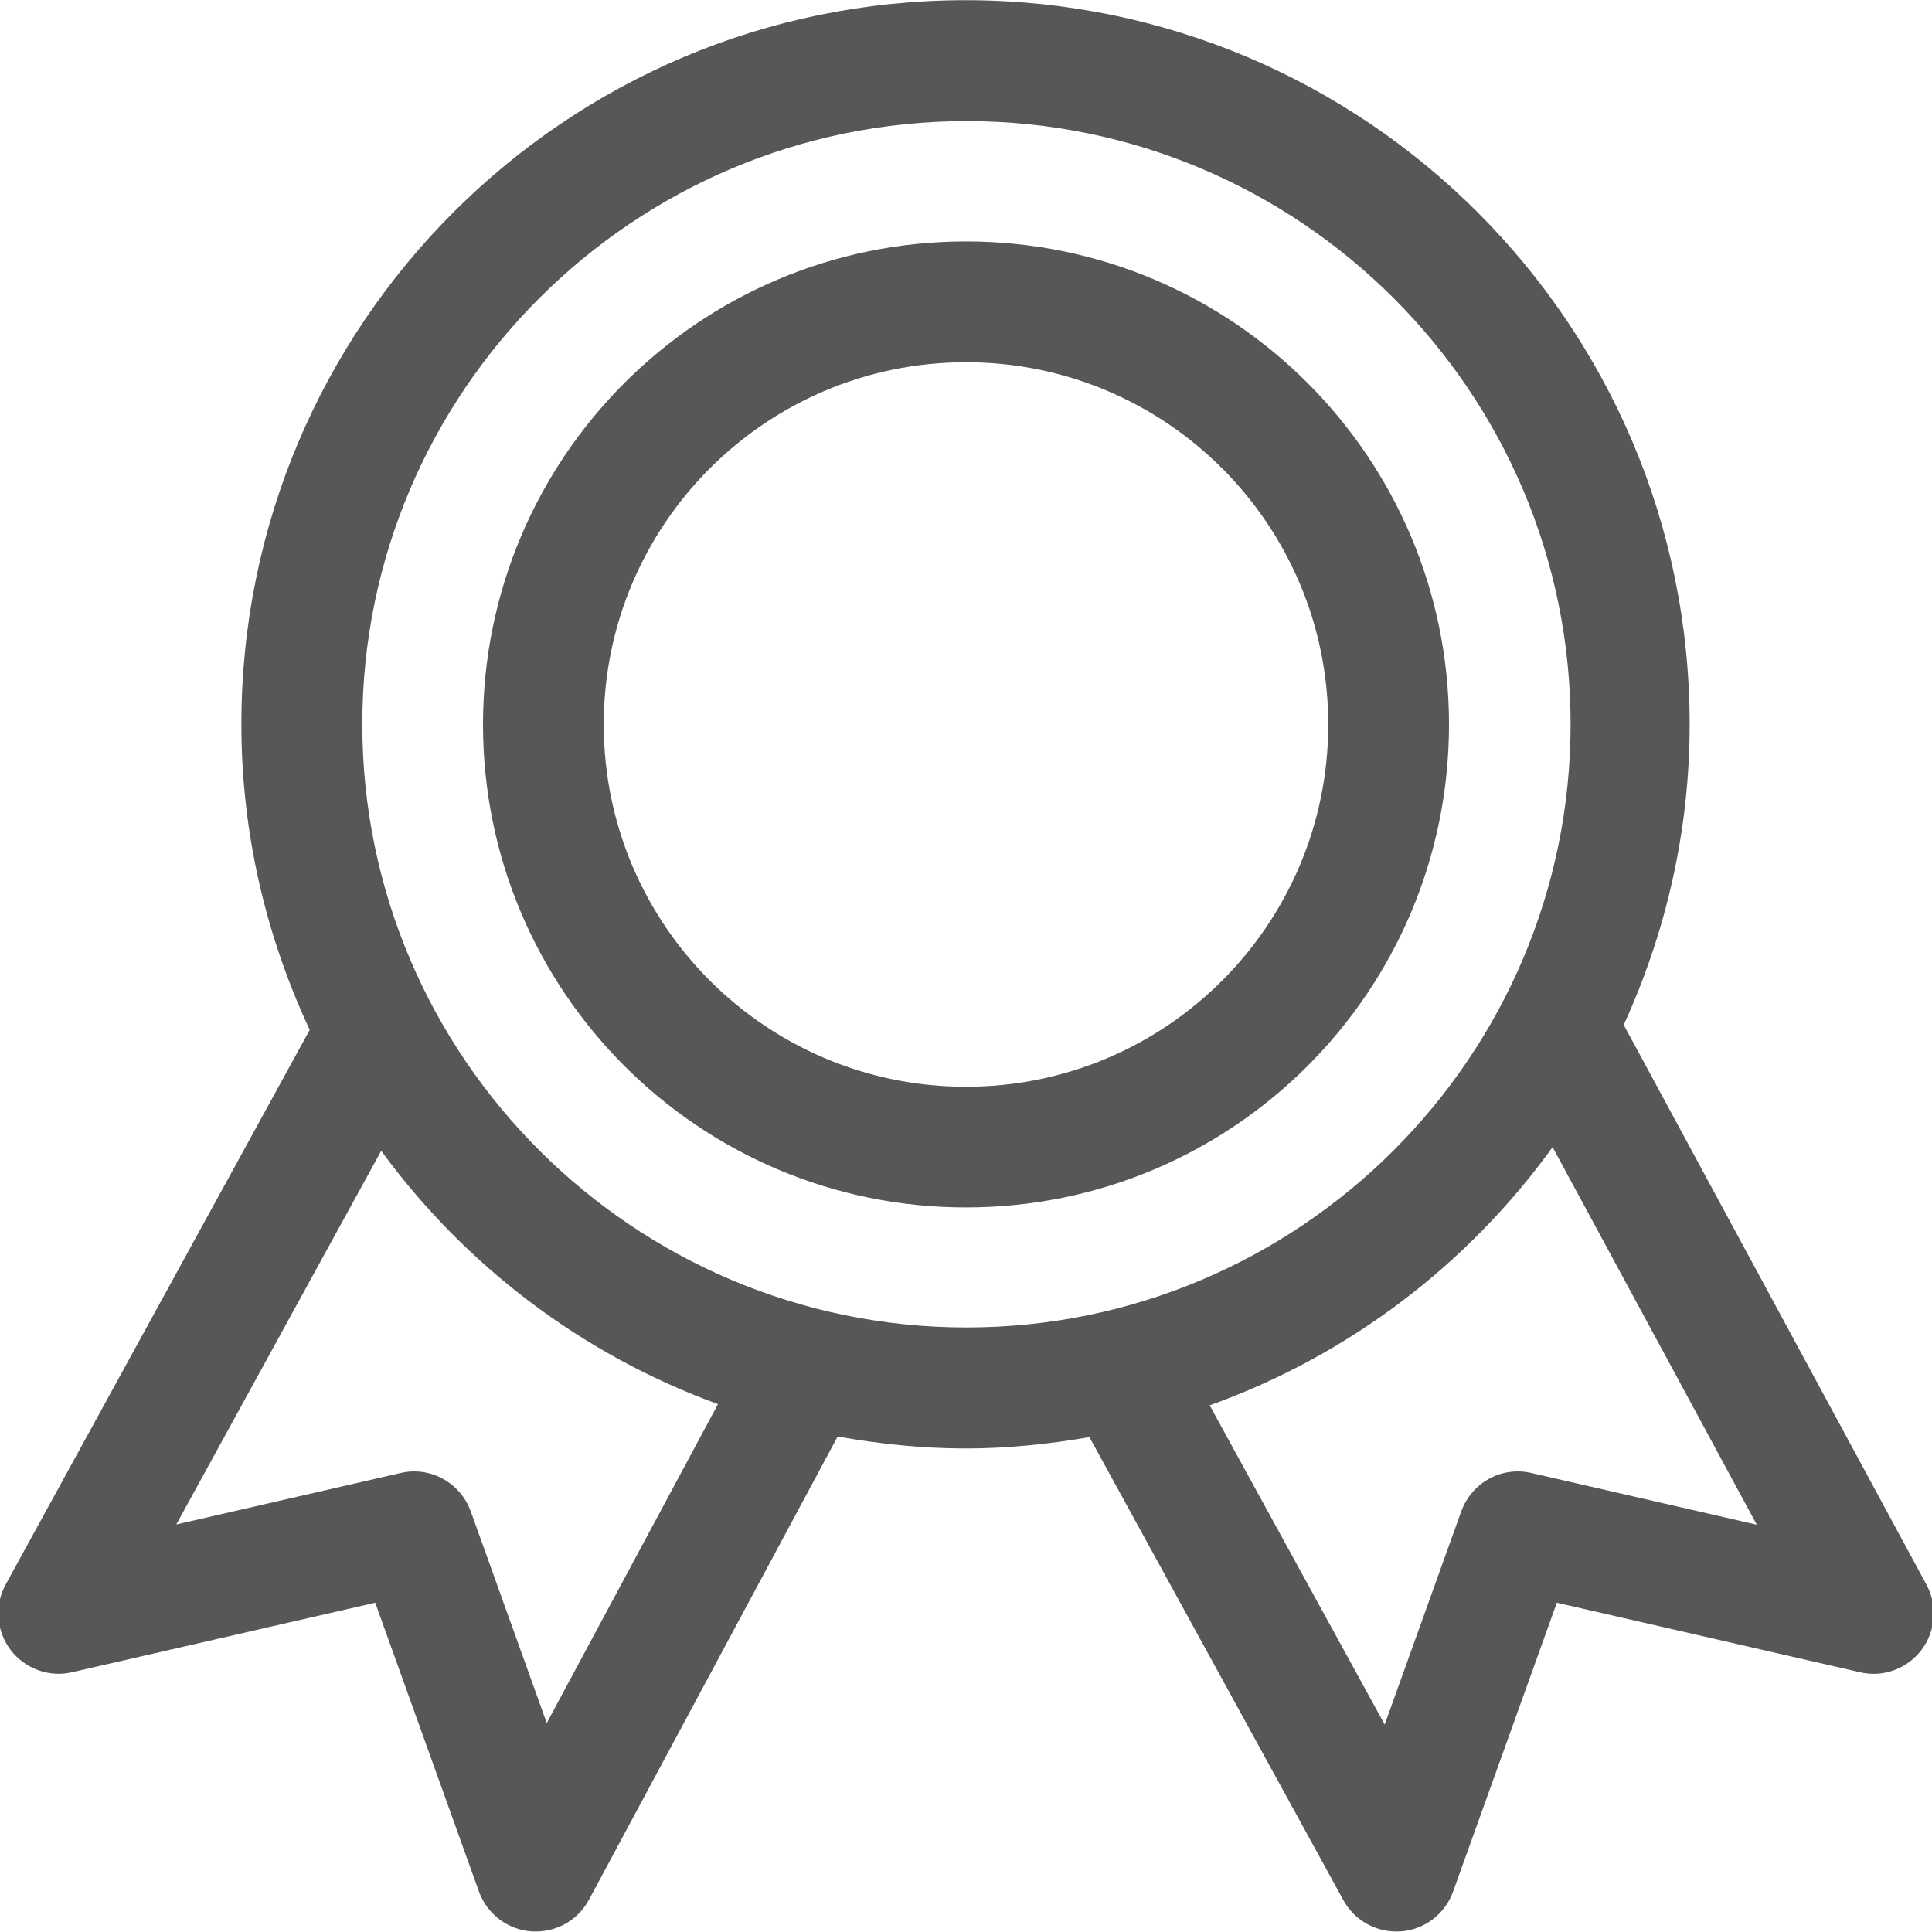
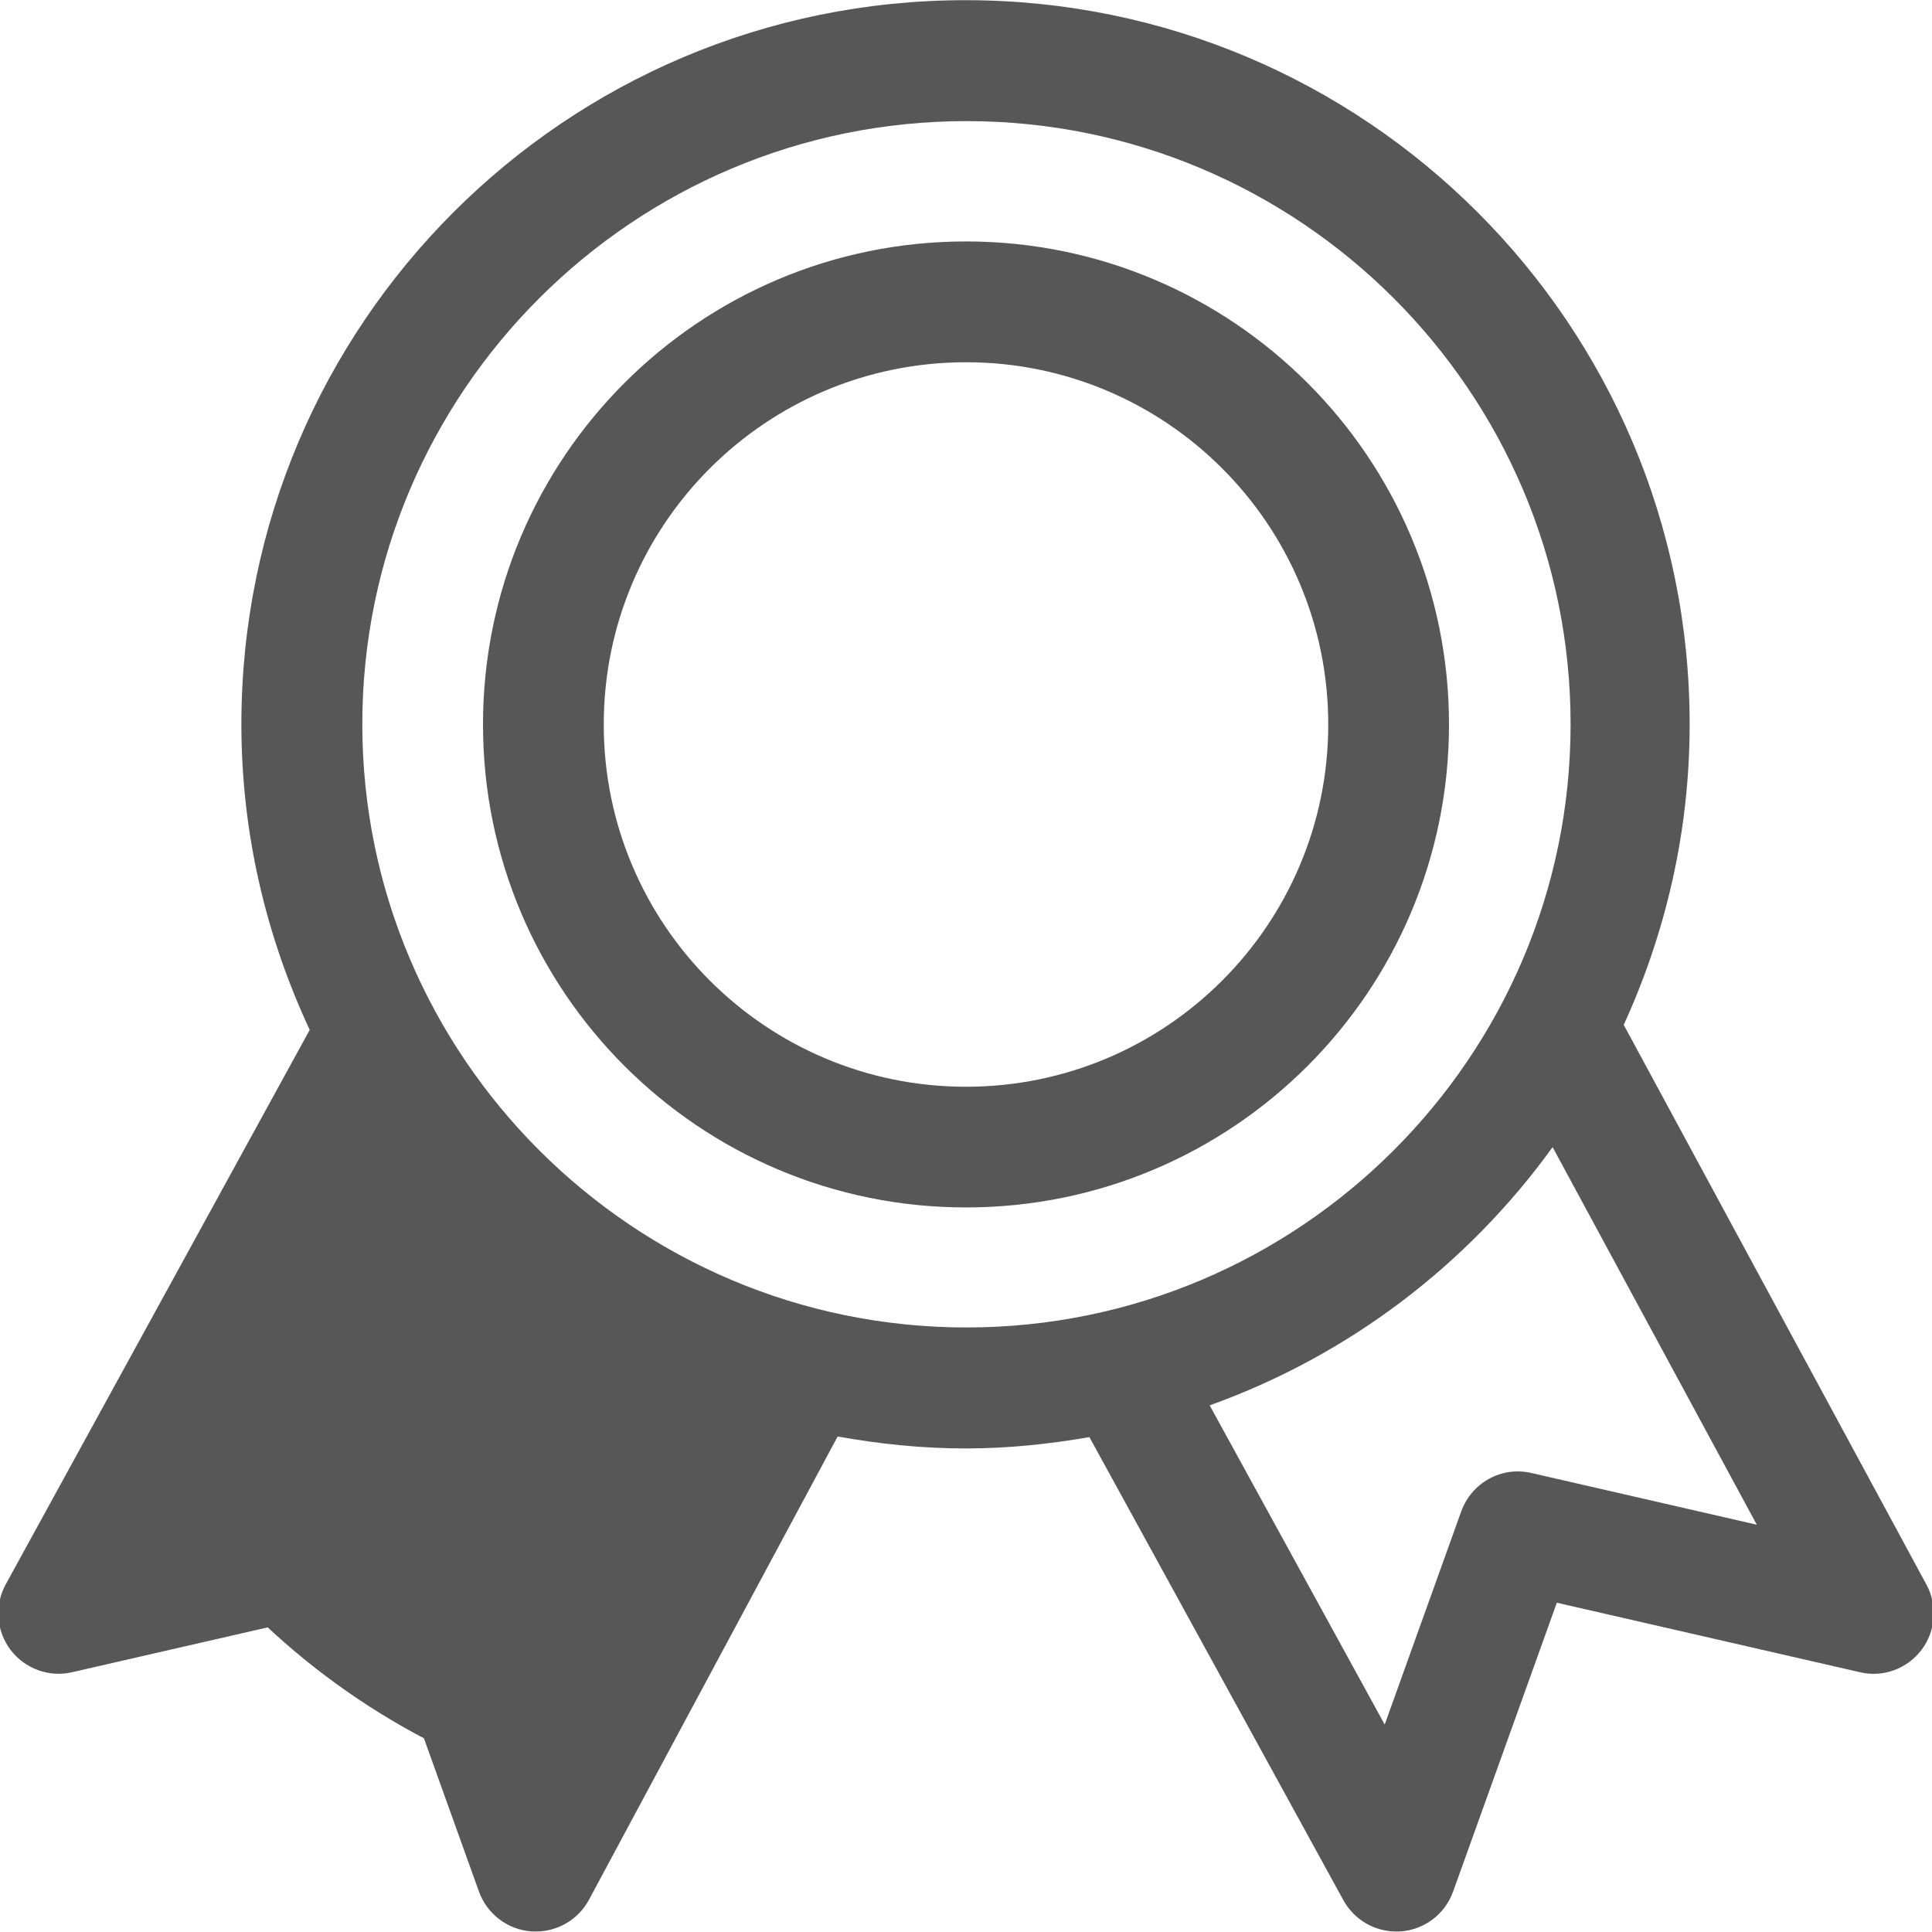
<svg xmlns="http://www.w3.org/2000/svg" version="1.1" viewBox="0 0 32 32" preserveAspectRatio="xMinYMin" width="32" height="32">
-   <path fill="rgb(87,87,87)" d="M16,3.999c-4.418,0-8,3.583-8,8.001s3.582,7.999,8,7.999s8-3.581,8-7.999S20.418,3.999,16,3.999z M16,18c-3.313,0-6-2.687-6-6c0-3.314,2.687-6,6-6s6,2.686,6,6C22,15.313,19.313,18,16,18zM31.908,26.246l-5.014-9.271c0.694-1.518,1.092-3.2,1.092-4.979c0-6.624-5.37-11.993-11.994-11.993c-6.625,0-11.994,5.369-11.994,11.993c0,1.812,0.413,3.522,1.132,5.062l-5.035,9.184c-0.189,0.344-0.158,0.77,0.079,1.084c0.237,0.313,0.639,0.461,1.021,0.371l5.02-1.151l1.718,4.784c0.134,0.372,0.474,0.631,0.867,0.66c0.025,0.001,0.05,0.002,0.074,0.002c0.366,0,0.706-0.2,0.881-0.526l4.119-7.673c0.689,0.123,1.395,0.198,2.119,0.198c0.701,0,1.383-0.072,2.051-0.188l4.206,7.669c0.177,0.323,0.514,0.52,0.877,0.52c0.025,0,0.052-0.001,0.078-0.002c0.393-0.031,0.73-0.289,0.863-0.66l1.718-4.784l5.02,1.151c0.385,0.092,0.782-0.057,1.02-0.369C32.062,27.015,32.095,26.592,31.908,26.246z M9.056,28.539l-1.258-3.504c-0.172-0.477-0.671-0.754-1.165-0.637L2.92,25.25l3.394-6.189c1.391,1.902,3.325,3.375,5.578,4.196L9.056,28.539z M16.008,21.987c-5.517,0-10.007-4.483-10.007-9.991s4.49-9.99,10.007-9.99c5.518,0,10.006,4.482,10.006,9.99S21.525,21.987,16.008,21.987z M25.367,24.398c-0.496-0.117-0.993,0.16-1.165,0.637l-1.267,3.529l-2.899-5.287c2.301-0.825,4.273-2.329,5.68-4.277l3.382,6.254L25.367,24.398z" />
+   <path fill="rgb(87,87,87)" d="M16,3.999c-4.418,0-8,3.583-8,8.001s3.582,7.999,8,7.999s8-3.581,8-7.999S20.418,3.999,16,3.999z M16,18c-3.313,0-6-2.687-6-6c0-3.314,2.687-6,6-6s6,2.686,6,6C22,15.313,19.313,18,16,18zM31.908,26.246l-5.014-9.271c0.694-1.518,1.092-3.2,1.092-4.979c0-6.624-5.37-11.993-11.994-11.993c-6.625,0-11.994,5.369-11.994,11.993c0,1.812,0.413,3.522,1.132,5.062l-5.035,9.184c-0.189,0.344-0.158,0.77,0.079,1.084c0.237,0.313,0.639,0.461,1.021,0.371l5.02-1.151l1.718,4.784c0.134,0.372,0.474,0.631,0.867,0.66c0.025,0.001,0.05,0.002,0.074,0.002c0.366,0,0.706-0.2,0.881-0.526l4.119-7.673c0.689,0.123,1.395,0.198,2.119,0.198c0.701,0,1.383-0.072,2.051-0.188l4.206,7.669c0.177,0.323,0.514,0.52,0.877,0.52c0.025,0,0.052-0.001,0.078-0.002c0.393-0.031,0.73-0.289,0.863-0.66l1.718-4.784l5.02,1.151c0.385,0.092,0.782-0.057,1.02-0.369C32.062,27.015,32.095,26.592,31.908,26.246z M9.056,28.539l-1.258-3.504c-0.172-0.477-0.671-0.754-1.165-0.637L2.92,25.25c1.391,1.902,3.325,3.375,5.578,4.196L9.056,28.539z M16.008,21.987c-5.517,0-10.007-4.483-10.007-9.991s4.49-9.99,10.007-9.99c5.518,0,10.006,4.482,10.006,9.99S21.525,21.987,16.008,21.987z M25.367,24.398c-0.496-0.117-0.993,0.16-1.165,0.637l-1.267,3.529l-2.899-5.287c2.301-0.825,4.273-2.329,5.68-4.277l3.382,6.254L25.367,24.398z" />
</svg>